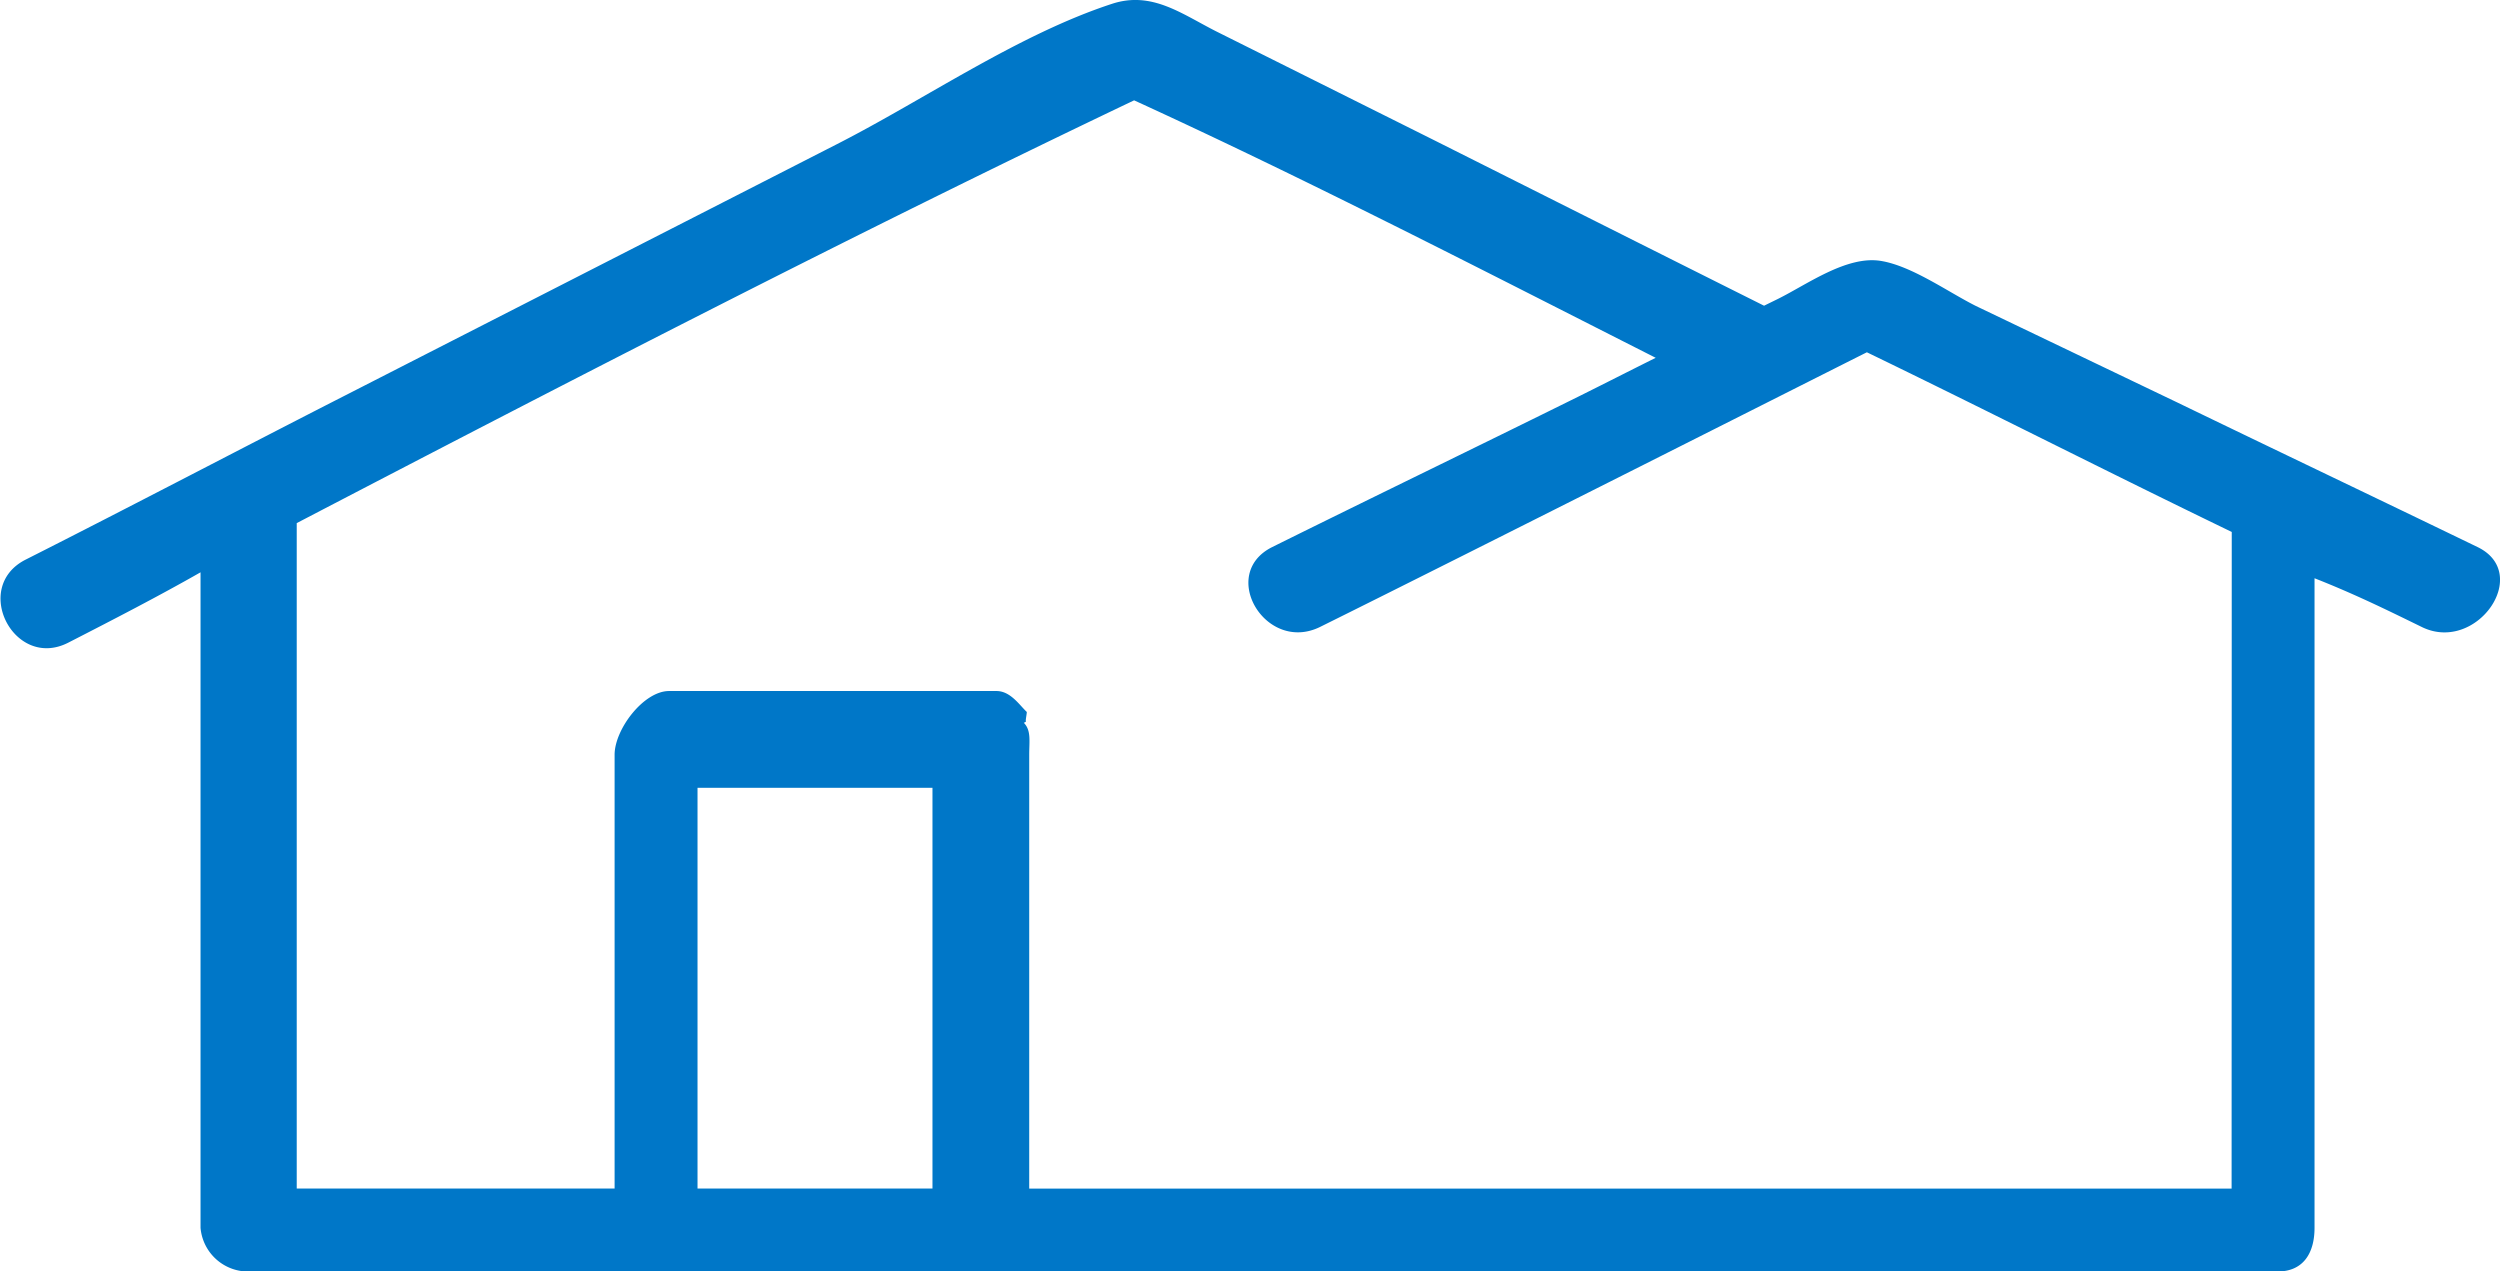
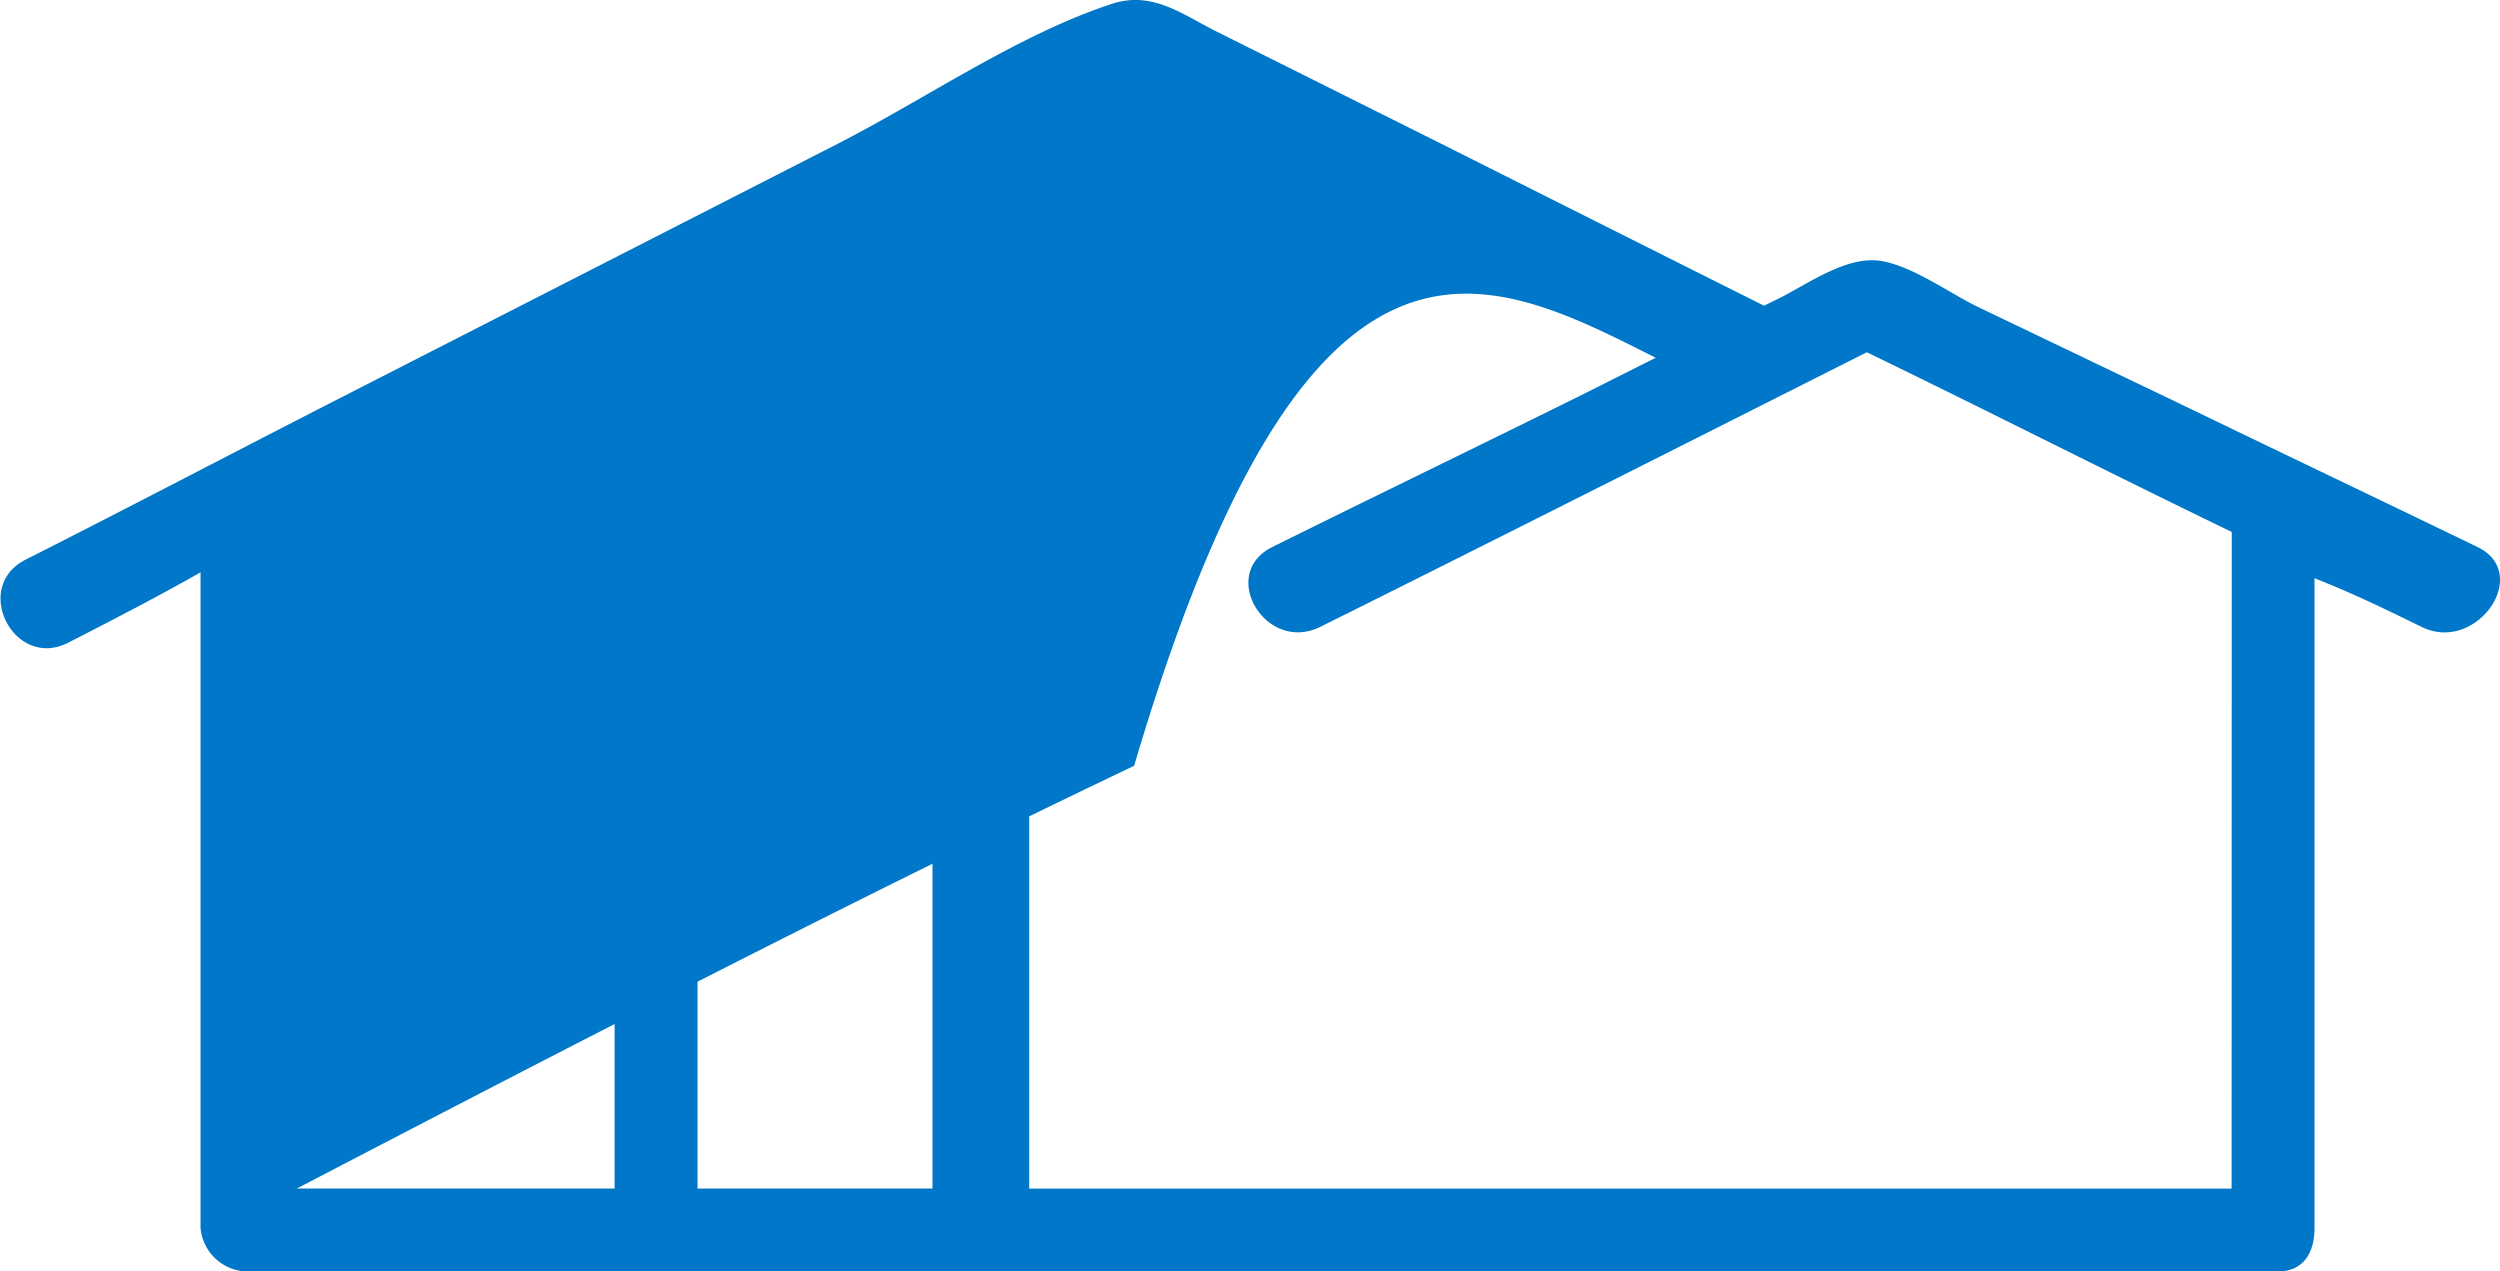
<svg xmlns="http://www.w3.org/2000/svg" id="Layer_1" data-name="Layer 1" viewBox="0 0 180.89 91.99">
  <defs>
    <style>.cls-1{fill:#0077C8;}</style>
  </defs>
  <title>homeOnly</title>
-   <path class="cls-1" d="M179.26,39.58c-7.23-3.5-14.45-6.94-21.68-10.44l-14.61-7c-2-1-4.62-2.89-6.87-3.26-2.47-.41-5.34,1.7-7.46,2.75l-1,.49c-8-4-15.95-8-23.92-12L88,2.27C85.49,1,83.35-.66,80.48.27c-6.8,2.22-13.55,6.91-19.9,10.15L25,28.6c-7.72,3.94-15.44,8-23.16,11.9-3.91,2-.8,8,3.1,6,3.3-1.69,6.57-3.38,9.57-5.09V88.84A3.46,3.46,0,0,0,18.11,92H164.8c1.84,0,2.67-1.31,2.67-3.16v-47c3,1.18,5.39,2.37,7.81,3.55C179.22,47.26,183.22,41.49,179.26,39.58ZM50.47,57h17V86h-17Zm111,29h-87V54.61c0-1,.15-1.76-.39-2.31,0,0,.19-.08.15-.12s.09-.65.06-.67C73.75,51,73.11,50,72.1,50H48.41c-1.84,0-3.94,2.77-3.94,4.61V86h-23V37.85c20-10.42,40.48-21,60.59-30.59C94.6,13,107.26,19.54,119.8,25.89c-1.87.93-3.69,1.86-5.56,2.79-7.41,3.67-14.78,7.23-22.18,10.9-3.93,1.95-.47,7.72,3.46,5.78,10.66-5.28,37.93-19.06,39.56-19.87,8.84,4.28,17.4,8.65,26.4,13Z" />
+   <path class="cls-1" d="M179.26,39.58c-7.23-3.5-14.45-6.94-21.68-10.44l-14.61-7c-2-1-4.62-2.89-6.87-3.26-2.47-.41-5.34,1.7-7.46,2.75l-1,.49c-8-4-15.95-8-23.92-12L88,2.27C85.49,1,83.35-.66,80.48.27c-6.8,2.22-13.55,6.91-19.9,10.15L25,28.6c-7.72,3.94-15.44,8-23.16,11.9-3.91,2-.8,8,3.1,6,3.3-1.69,6.57-3.38,9.57-5.09V88.84A3.46,3.46,0,0,0,18.11,92H164.8c1.84,0,2.67-1.31,2.67-3.16v-47c3,1.18,5.39,2.37,7.81,3.55C179.22,47.26,183.22,41.49,179.26,39.58ZM50.47,57h17V86h-17Zm111,29h-87V54.61c0-1,.15-1.76-.39-2.31,0,0,.19-.08.15-.12s.09-.65.06-.67C73.75,51,73.11,50,72.1,50H48.41c-1.84,0-3.94,2.77-3.94,4.61V86h-23c20-10.42,40.48-21,60.59-30.59C94.6,13,107.26,19.54,119.8,25.89c-1.87.93-3.69,1.86-5.56,2.79-7.41,3.67-14.78,7.23-22.18,10.9-3.93,1.95-.47,7.72,3.46,5.78,10.66-5.28,37.93-19.06,39.56-19.87,8.84,4.28,17.4,8.65,26.4,13Z" />
</svg>